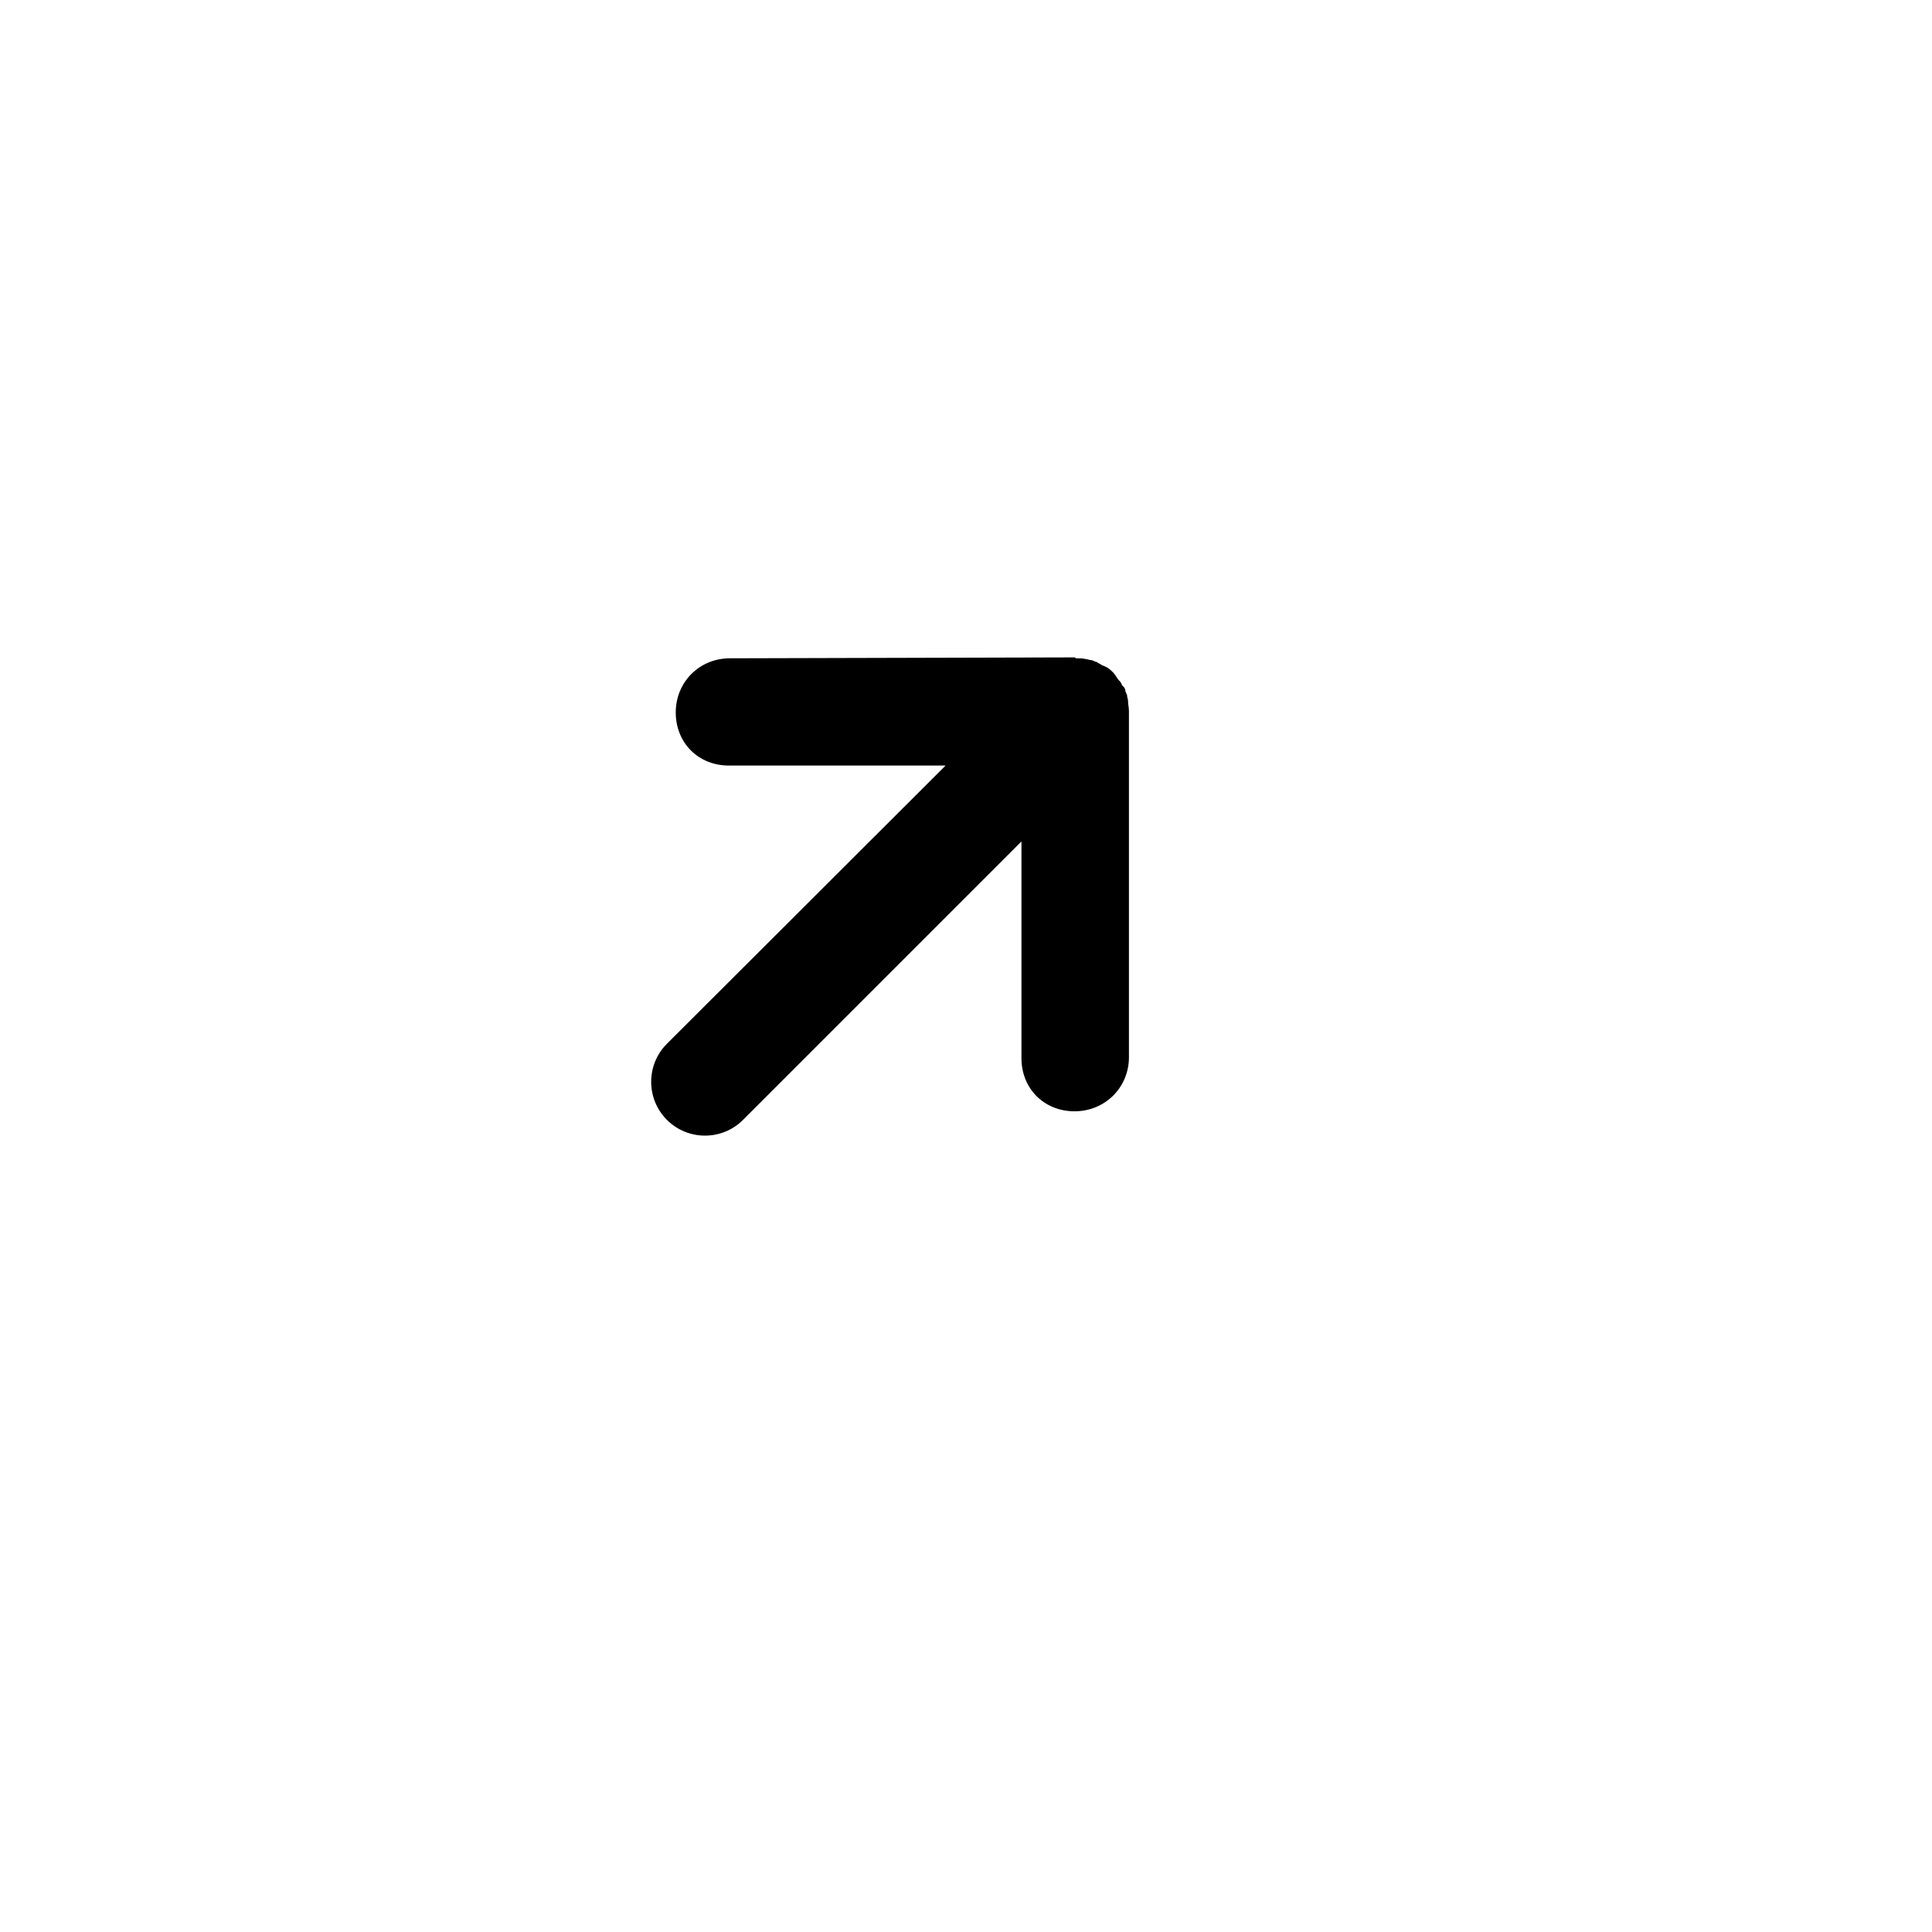
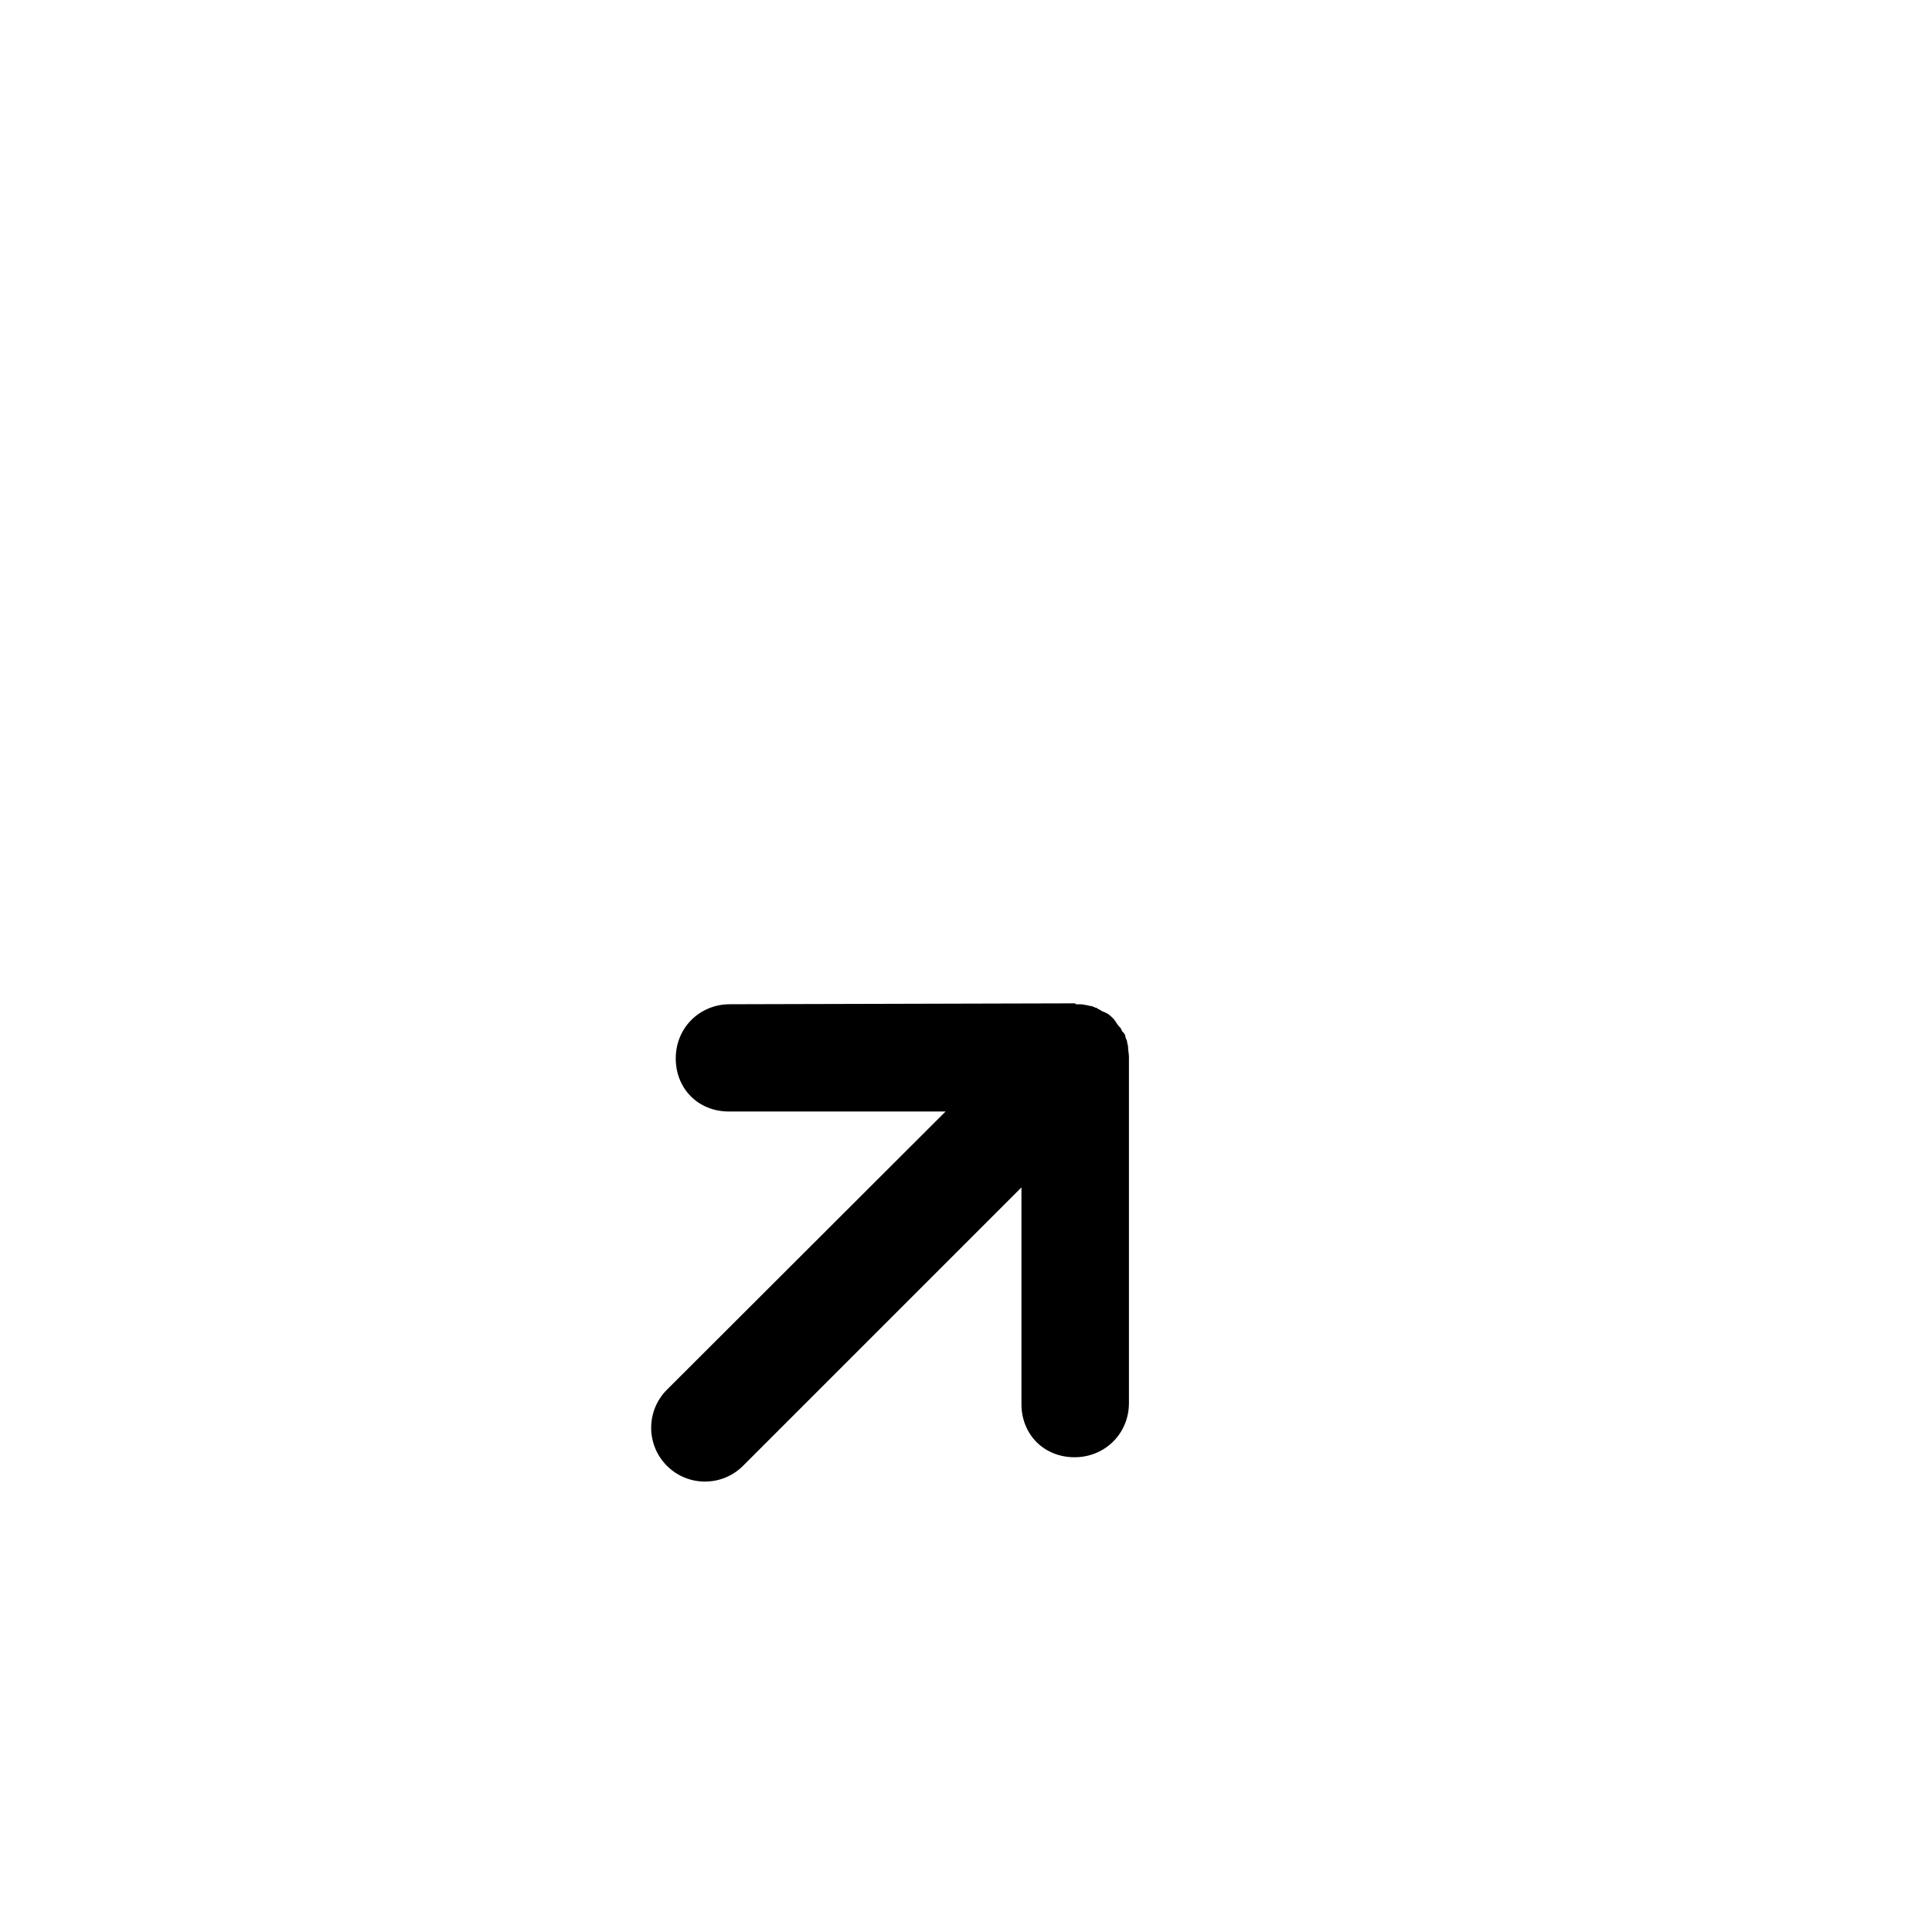
<svg xmlns="http://www.w3.org/2000/svg" fill="#000000" width="800px" height="800px" version="1.1" viewBox="144 144 512 512">
-   <path d="m443.18 424.14v-91.68c0-1.016-0.238-1.734-0.238-2.754 0-0.48-0.238-0.777-0.238-1.258s-0.48-1.016-0.48-1.496-0.48-1.016-0.777-1.258c-0.238-0.238-0.238-0.777-0.777-1.258-0.539-0.48-1.016-1.496-1.496-2.035l-0.238-0.238c-0.48-0.48-1.258-1.258-2.035-1.496-0.238-0.238-0.777-0.238-1.016-0.48-0.238-0.238-1.016-0.48-1.258-0.777-0.48 0-1.016-0.48-1.496-0.48s-0.777-0.238-1.258-0.238c-0.777-0.238-1.734-0.238-2.754-0.238l-0.238-0.238-91.438 0.238c-8.078 0-14.363 6.285-14.363 14.363 0 4.008 1.496 7.539 4.008 10.055 2.512 2.512 6.043 4.008 10.055 4.008h57.449l-73.848 73.73c-5.566 5.566-5.566 14.602 0 20.168 5.566 5.566 14.602 5.566 20.168 0l73.785-73.785v57.449c0 4.008 1.496 7.539 4.008 10.055 2.512 2.512 6.043 4.008 10.055 4.008 8.078 0 14.422-6.285 14.422-14.363z" />
+   <path d="m443.18 424.14c0-1.016-0.238-1.734-0.238-2.754 0-0.48-0.238-0.777-0.238-1.258s-0.48-1.016-0.48-1.496-0.48-1.016-0.777-1.258c-0.238-0.238-0.238-0.777-0.777-1.258-0.539-0.48-1.016-1.496-1.496-2.035l-0.238-0.238c-0.48-0.48-1.258-1.258-2.035-1.496-0.238-0.238-0.777-0.238-1.016-0.48-0.238-0.238-1.016-0.48-1.258-0.777-0.48 0-1.016-0.48-1.496-0.48s-0.777-0.238-1.258-0.238c-0.777-0.238-1.734-0.238-2.754-0.238l-0.238-0.238-91.438 0.238c-8.078 0-14.363 6.285-14.363 14.363 0 4.008 1.496 7.539 4.008 10.055 2.512 2.512 6.043 4.008 10.055 4.008h57.449l-73.848 73.73c-5.566 5.566-5.566 14.602 0 20.168 5.566 5.566 14.602 5.566 20.168 0l73.785-73.785v57.449c0 4.008 1.496 7.539 4.008 10.055 2.512 2.512 6.043 4.008 10.055 4.008 8.078 0 14.422-6.285 14.422-14.363z" />
</svg>